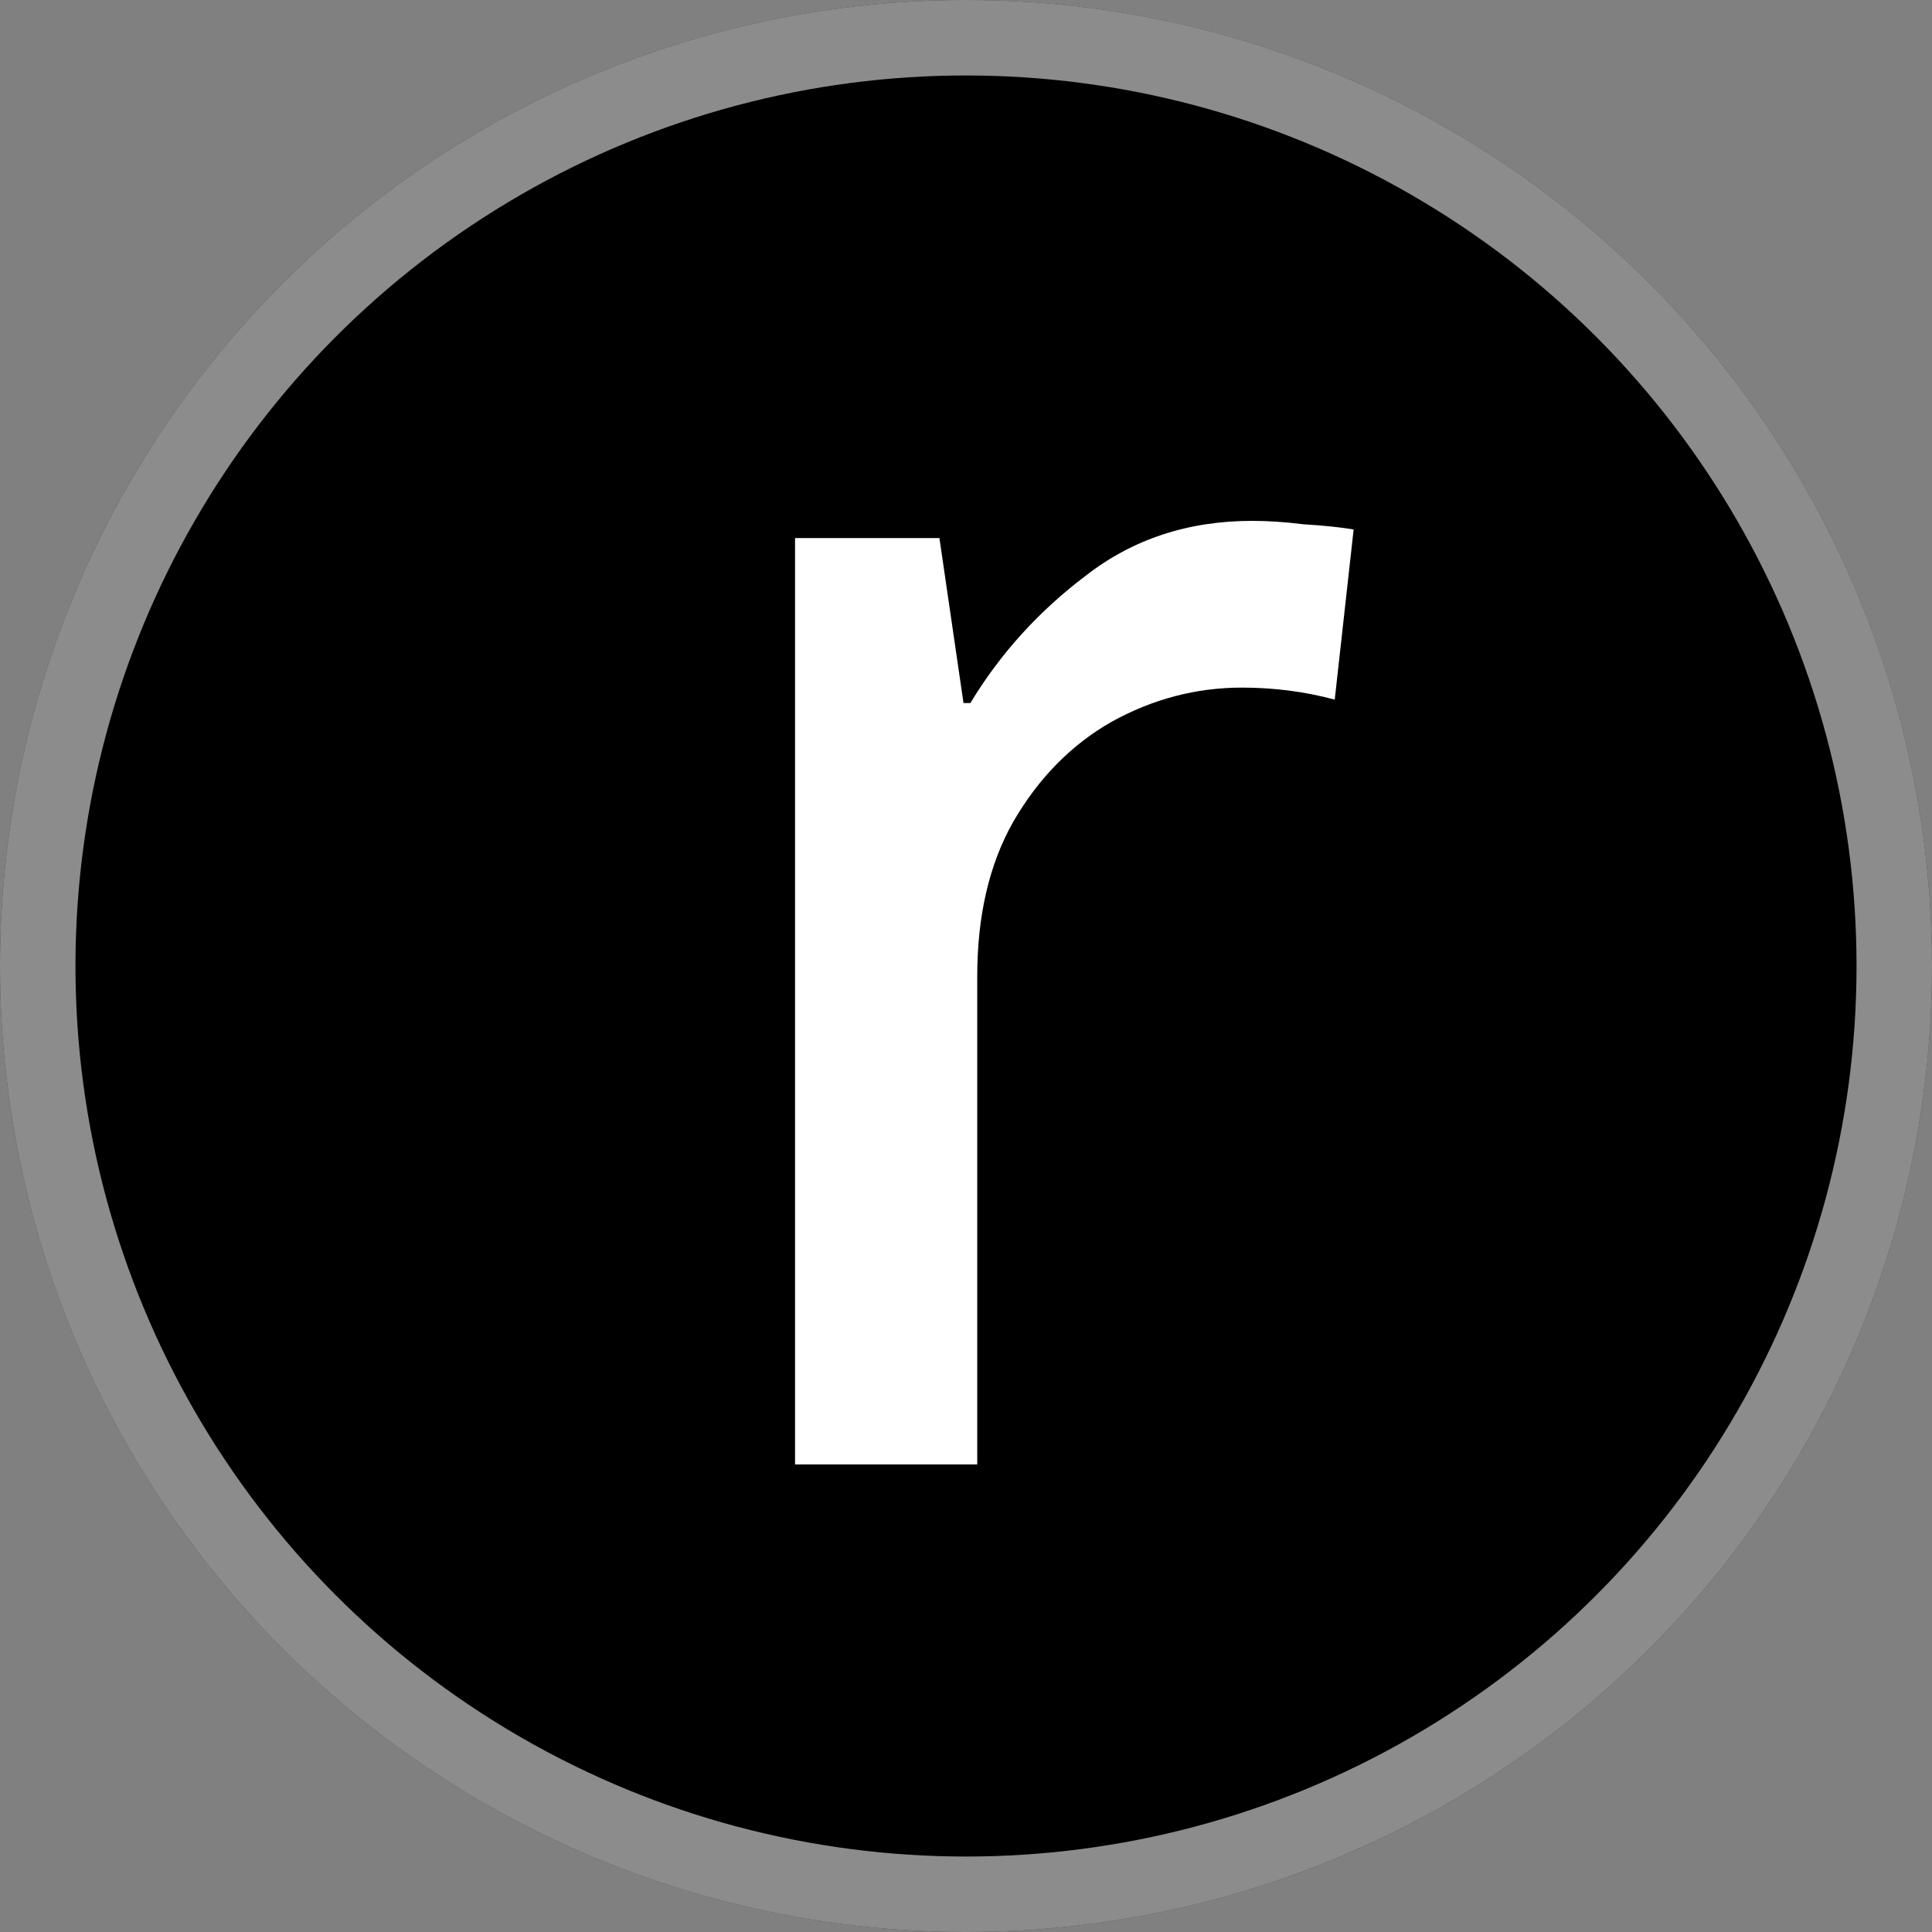
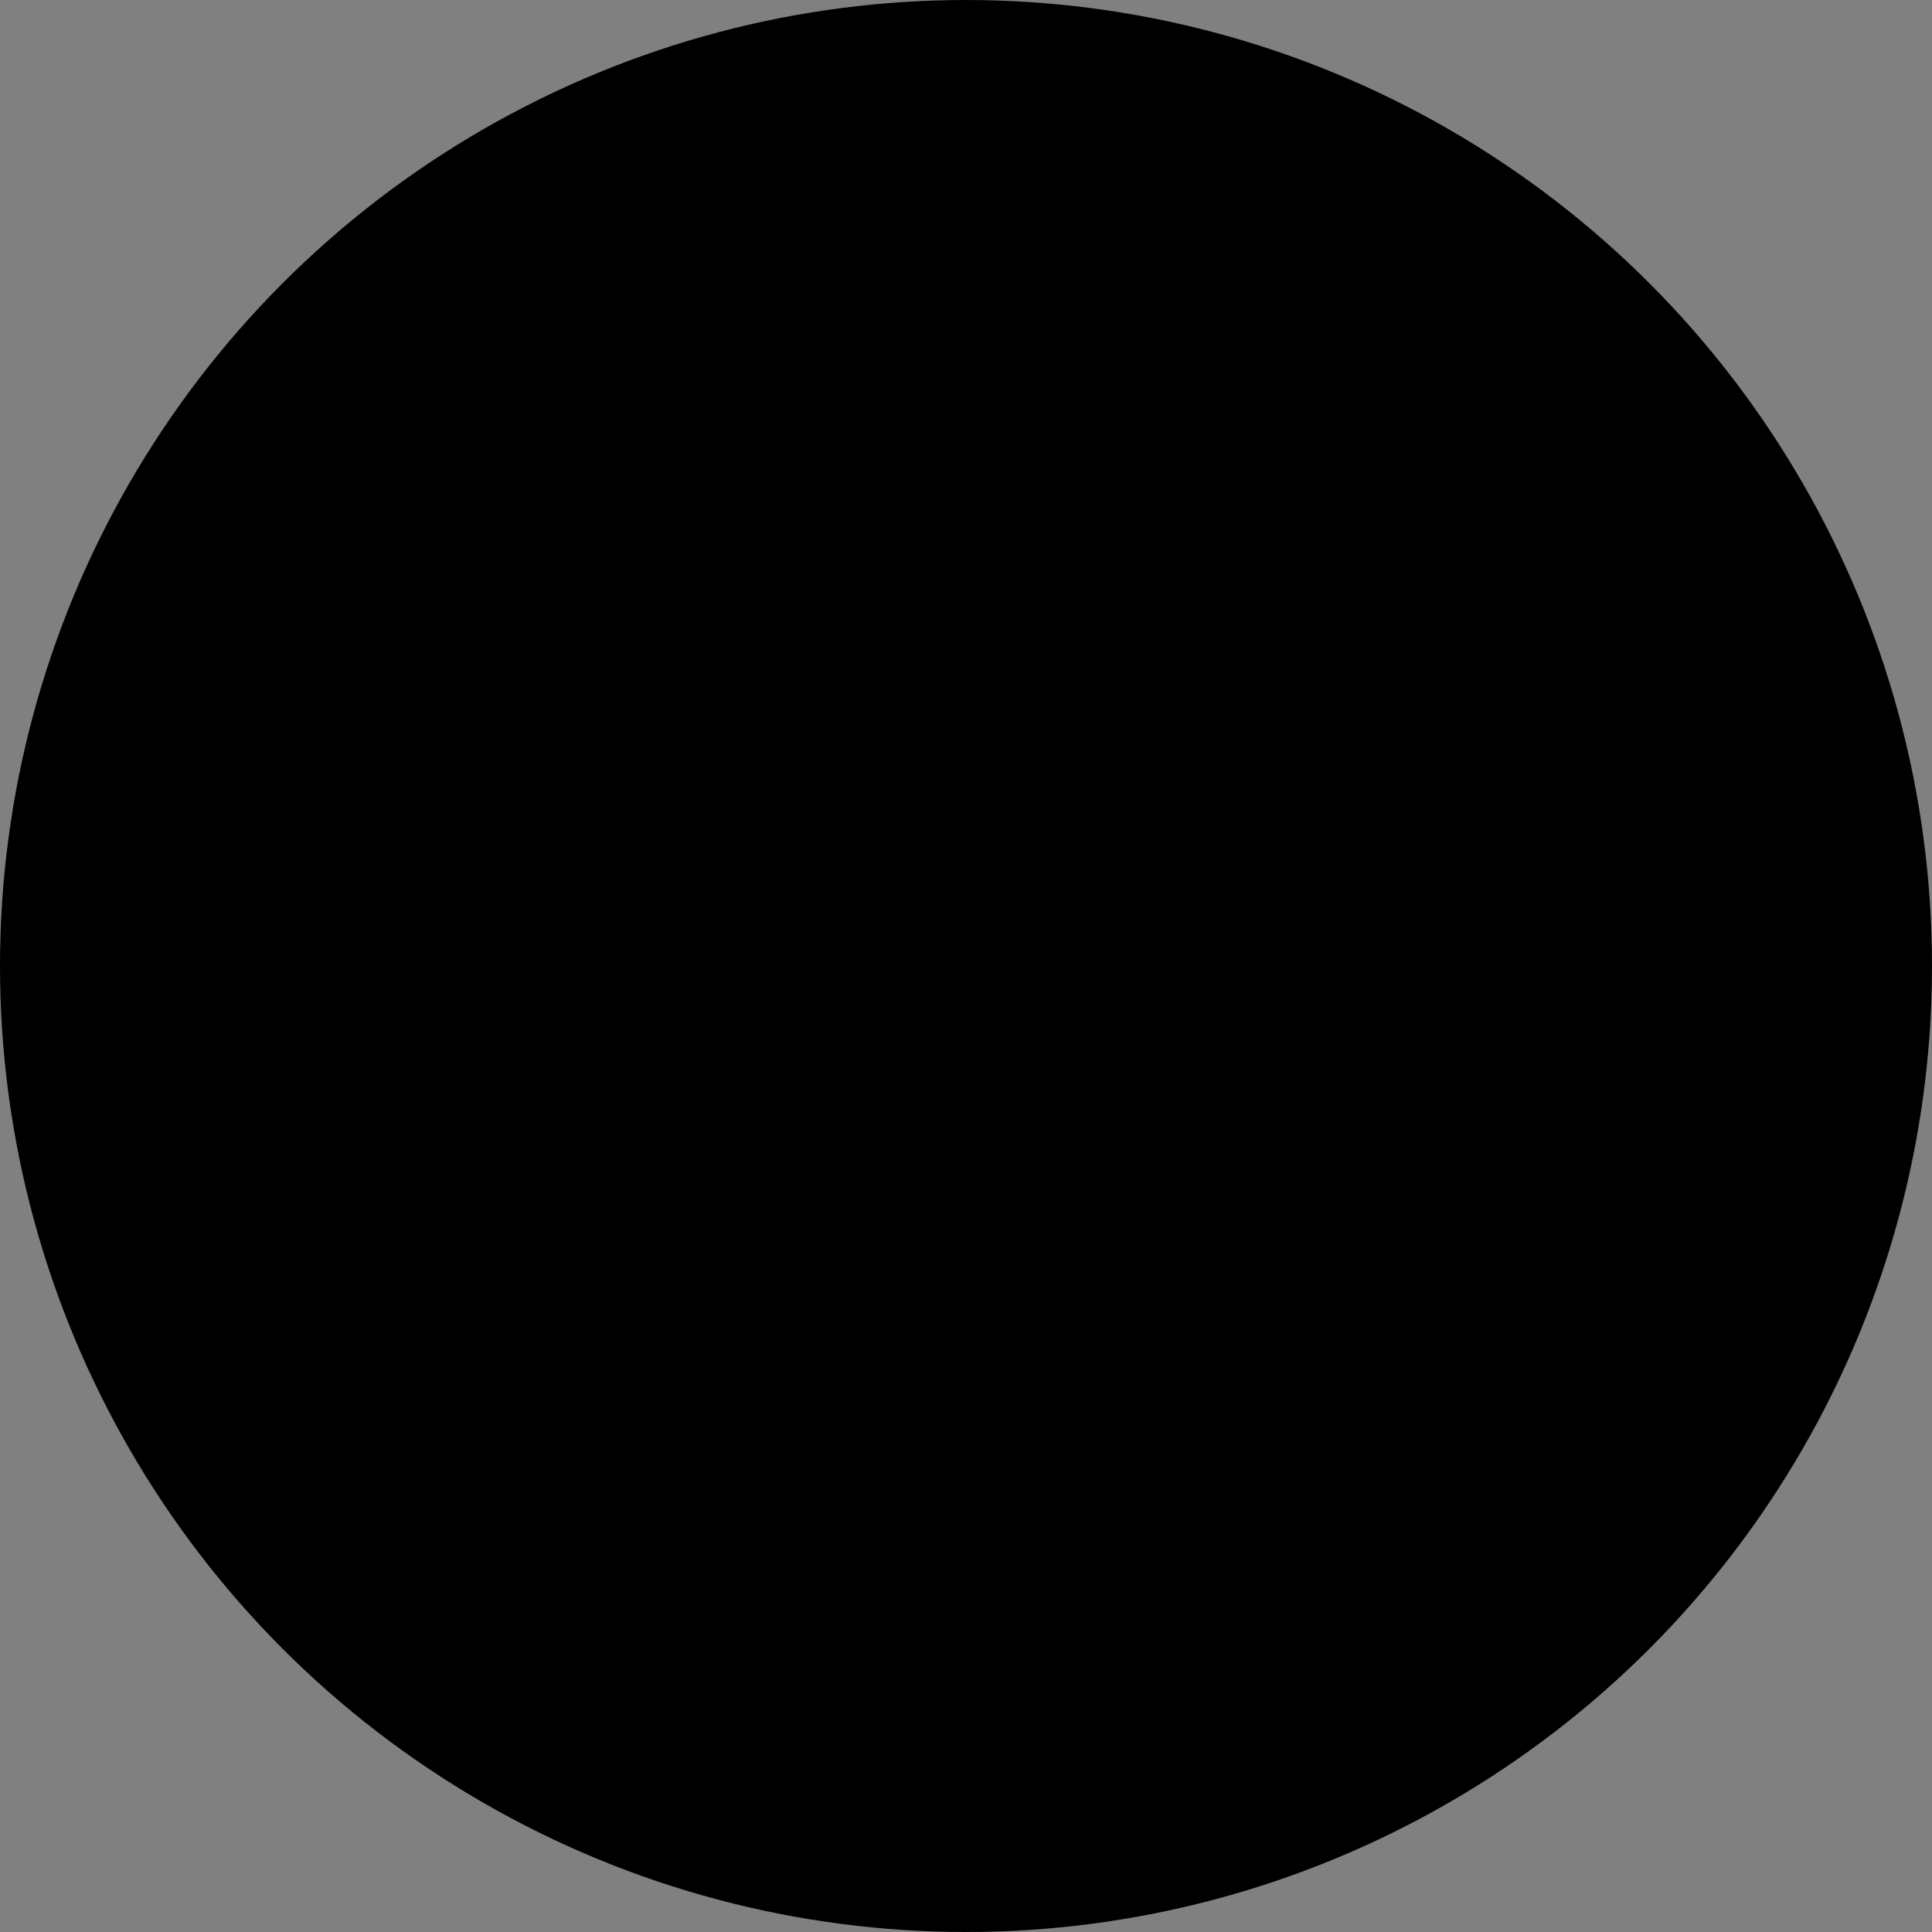
<svg xmlns="http://www.w3.org/2000/svg" width="256" height="256">
  <rect width="100%" height="100%" fill="#808080" stroke="none" />
  <defs>
    <clipPath id="a" clipPathUnits="userSpaceOnUse">
      <circle cx="128" cy="128" r="128" style="display:inline;fill:none;stroke:none" />
    </clipPath>
  </defs>
  <circle cx="128" cy="128" r="128" style="display:inline;fill:#000;fill-opacity:1" />
-   <circle cx="128" cy="128" r="128" clip-path="url(#a)" style="display:inline;fill:none;fill-opacity:1;stroke:#fff;stroke-width:20;stroke-miterlimit:4;stroke-dasharray:none;stroke-opacity:.55" />
-   <path d="M121.612 73.084q1.01 0 2.163.145 1.225.072 2.09.216l-.793 7.137q-1.874-.504-3.893-.504-2.883 0-5.479 1.441-2.523 1.442-4.11 4.182-1.513 2.667-1.513 6.488v20.475h-7.642V73.805h6.056l1.01 6.921h.288q1.874-3.1 4.83-5.335 2.956-2.307 6.993-2.307z" aria-label="r" style="font-weight:500;font-size:72.094px;line-height:125%;font-family:&quot;Noto Sans&quot;;-inkscape-font-specification:&quot;Noto Sans Medium&quot;;letter-spacing:0;word-spacing:0;white-space:pre;inline-size:51.018;fill:#fff;stroke-width:1px" transform="translate(-218.244 -161.855) scale(3.159)" />
</svg>